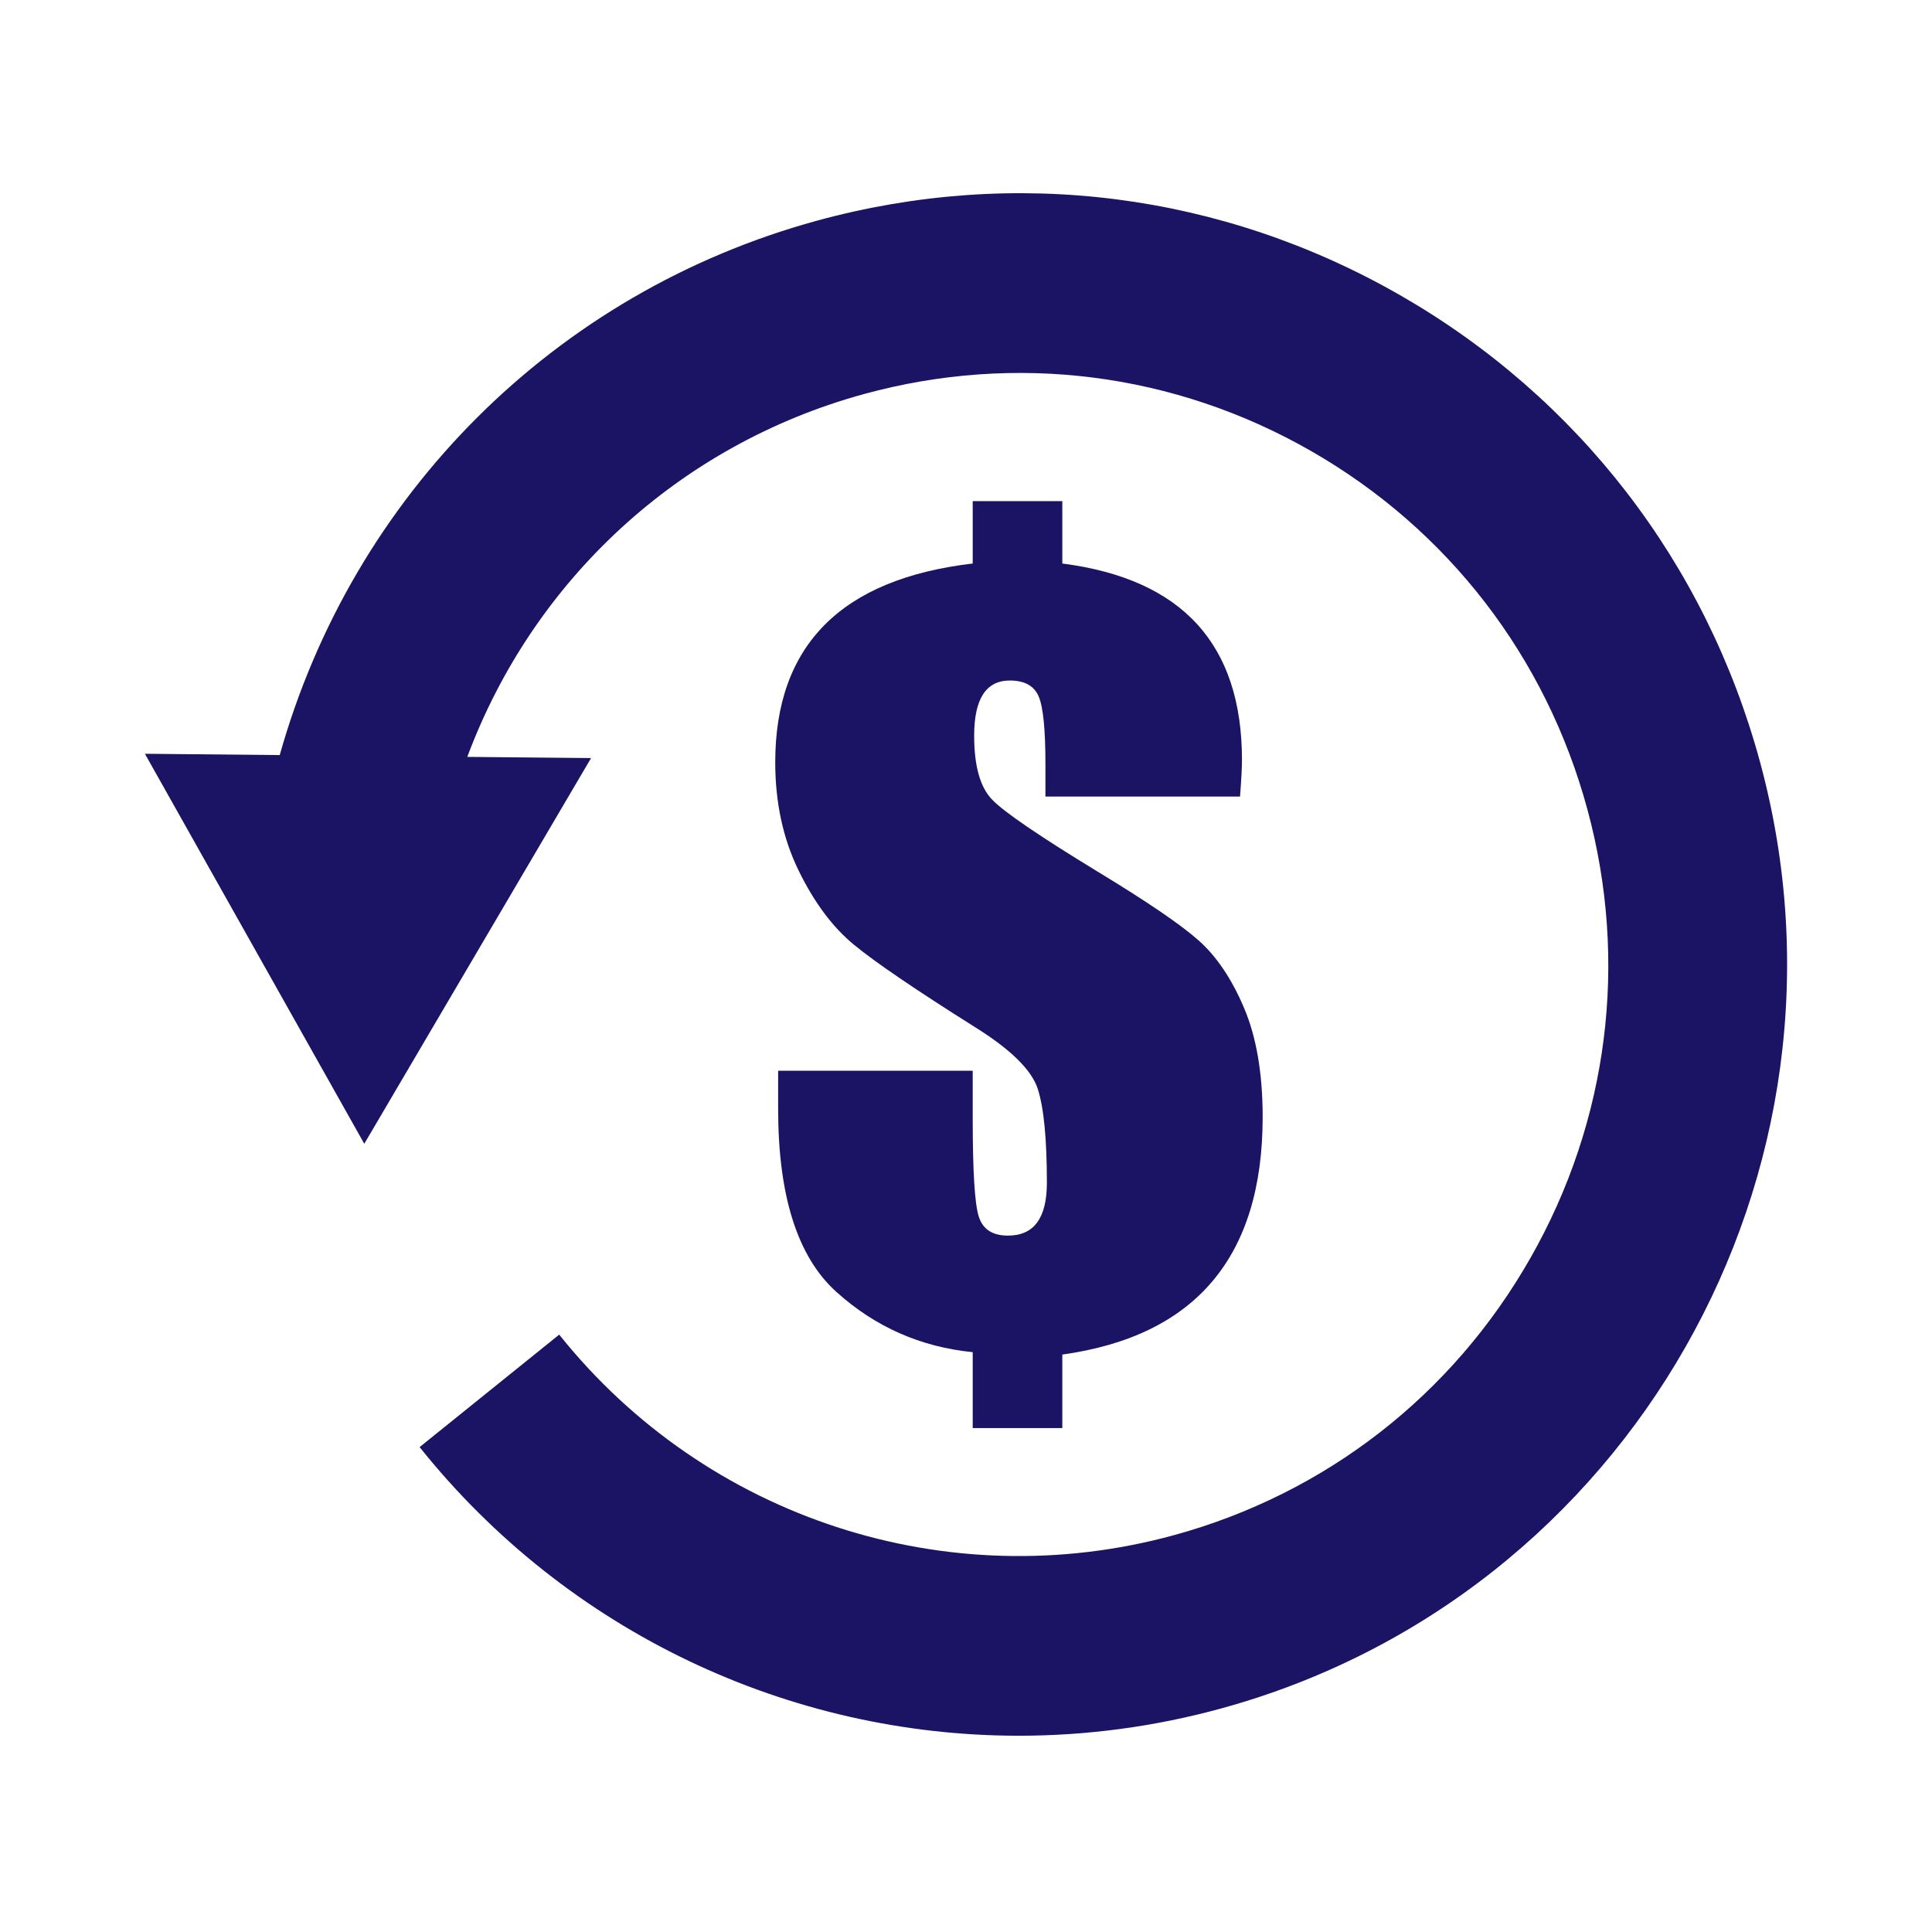
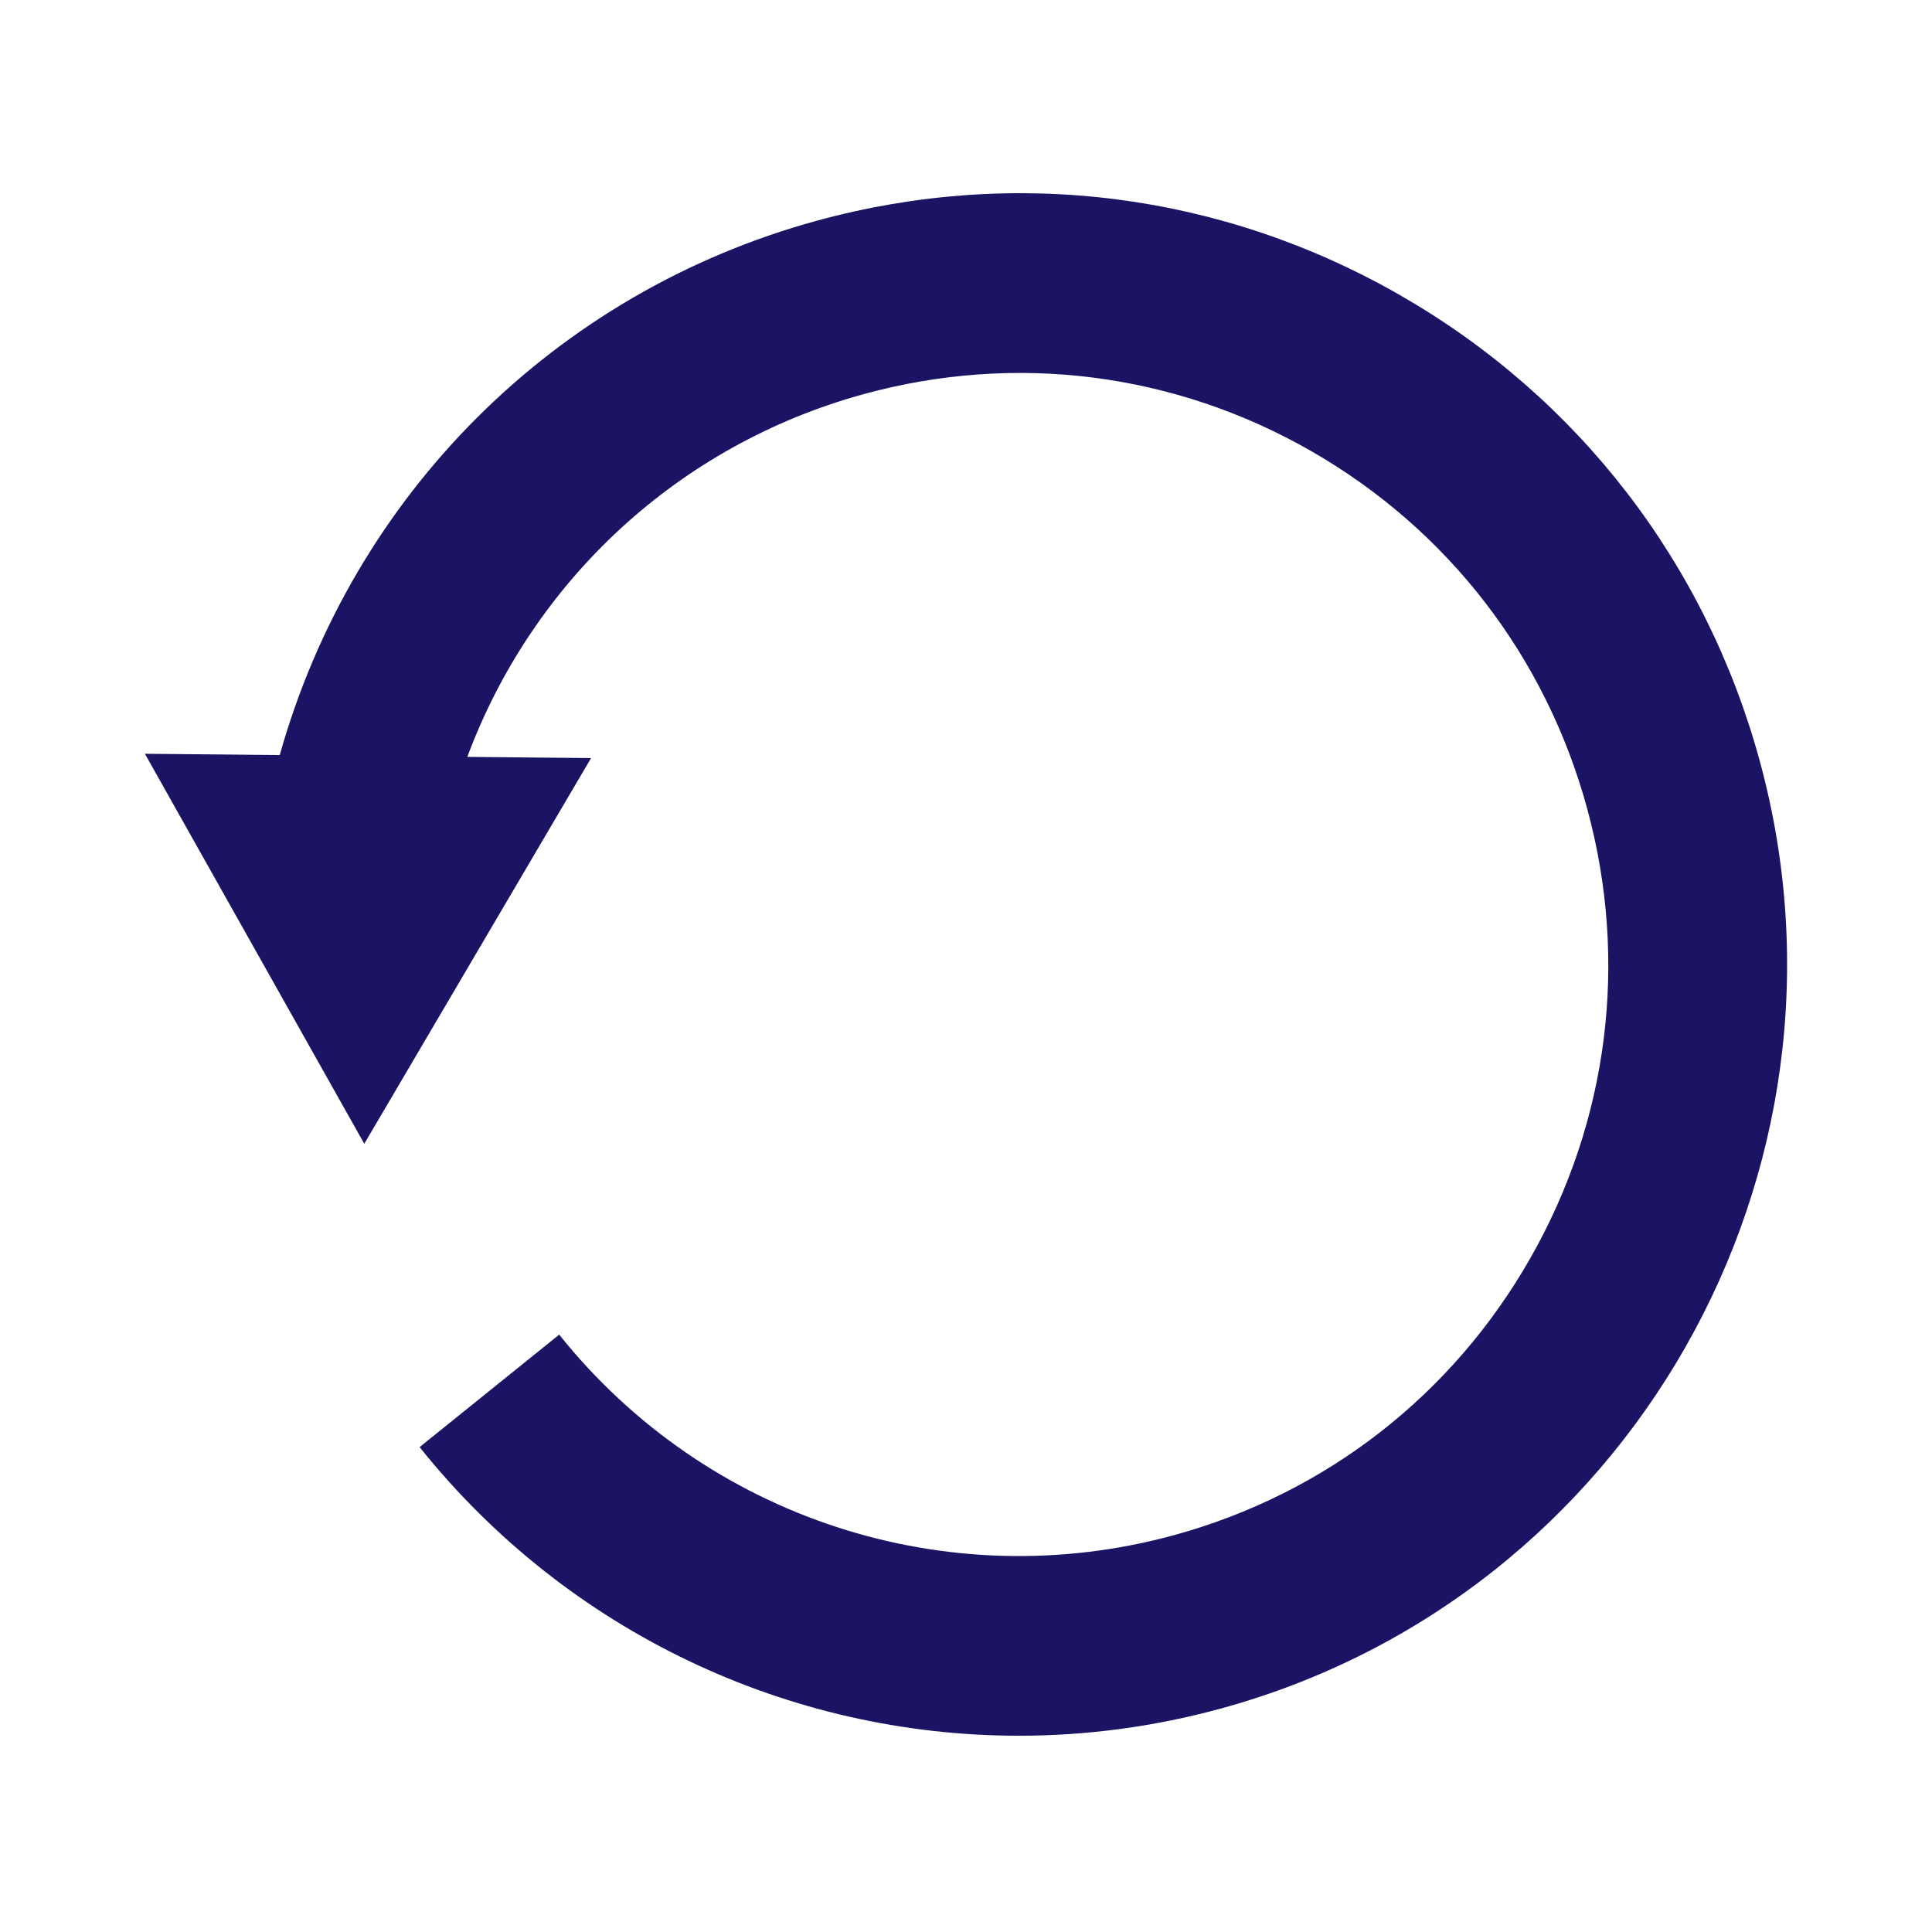
<svg xmlns="http://www.w3.org/2000/svg" width="80" height="80" viewBox="0 0 80 80" fill="none">
  <path d="M72.877 31.545C70.642 23.317 65.35 16.455 57.975 12.223C50.6 7.991 42.025 6.895 33.828 9.138C22.974 12.109 14.61 20.494 11.583 31.266L6 31.212L15.084 47.361L24.475 31.39L19.35 31.341C22.077 24.023 28.119 18.412 35.778 16.316C42.064 14.595 48.641 15.436 54.298 18.681C59.954 21.927 64.013 27.191 65.727 33.502C67.441 39.812 66.604 46.415 63.37 52.094C60.137 57.773 54.894 61.848 48.608 63.569C39.232 66.134 29.24 62.875 23.155 55.264L17.375 59.921C23.509 67.593 32.687 71.873 42.186 71.873C44.972 71.873 47.785 71.505 50.557 70.746C67.477 66.116 77.489 48.53 72.877 31.545Z" fill="#1B1464" />
-   <path d="M40.278 20.751V23.334C37.553 23.654 35.508 24.502 34.145 25.876C32.782 27.251 32.101 29.147 32.101 31.563C32.101 33.231 32.423 34.726 33.069 36.048C33.713 37.369 34.478 38.394 35.362 39.121C36.246 39.849 37.918 40.986 40.378 42.535C41.854 43.456 42.718 44.307 42.971 45.088C43.223 45.869 43.349 47.167 43.349 48.982C43.349 49.703 43.216 50.247 42.95 50.614C42.684 50.981 42.279 51.164 41.734 51.164C41.096 51.164 40.694 50.901 40.528 50.373C40.361 49.846 40.278 48.495 40.278 46.319V44.337H32.221V45.919C32.221 49.523 33.025 52.049 34.634 53.497C36.242 54.946 38.124 55.776 40.278 55.99V59.133H43.988V56.09C46.753 55.703 48.827 54.689 50.21 53.047C51.593 51.405 52.284 49.142 52.284 46.259C52.284 44.457 52.028 42.952 51.517 41.744C51.005 40.536 50.377 39.602 49.632 38.941C48.887 38.28 47.491 37.329 45.444 36.088C43.037 34.62 41.588 33.632 41.096 33.125C40.591 32.617 40.338 31.73 40.338 30.462C40.338 29.701 40.461 29.13 40.707 28.75C40.953 28.369 41.322 28.179 41.814 28.179C42.425 28.179 42.824 28.399 43.01 28.84C43.197 29.28 43.289 30.215 43.289 31.643V32.984H51.347C51.4 32.304 51.427 31.797 51.427 31.463C51.427 29.074 50.809 27.202 49.572 25.847C48.336 24.492 46.474 23.654 43.988 23.334V20.751H40.278V20.751Z" fill="#1B1464" />
</svg>